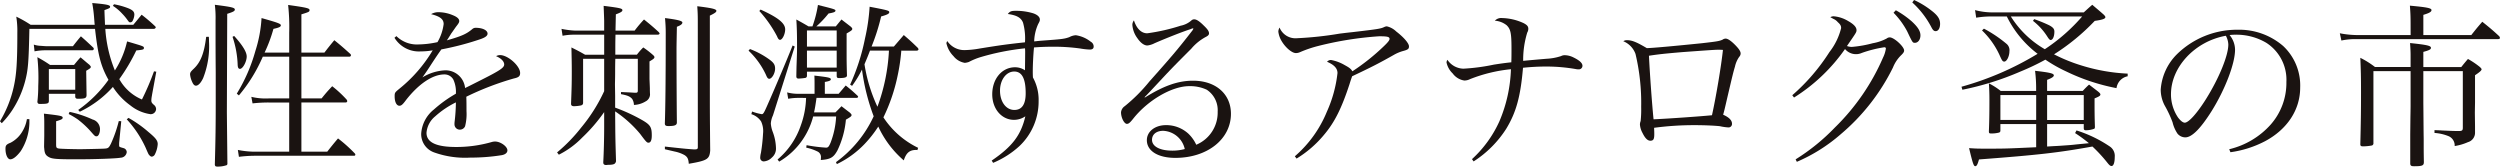
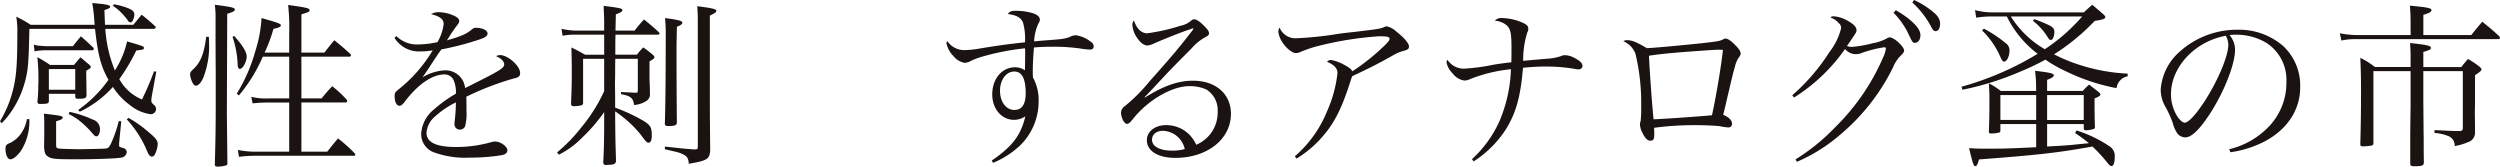
<svg xmlns="http://www.w3.org/2000/svg" height="27" viewBox="0 0 405.237 27" width="405.237">
  <clipPath id="a">
    <path d="m0 0h405.237v27h-405.237z" />
  </clipPath>
  <g clip-path="url(#a)" fill="#1a1311">
    <path d="m17.071 4.587a21.441 21.441 0 0 0 1.55 6.742 14.6 14.6 0 0 0 1.979-4.706c2.726.8 2.726.8 2.726 1.062s-.144.288-1.234.4a30.322 30.322 0 0 1 -2.754 4.649 7.54 7.54 0 0 0 3.672 3.3 42.174 42.174 0 0 0 1.952-4.562l.372.058-.688 3.73c0 .058-.028.172-.057.345a4.642 4.642 0 0 0 -.058.573c0 .316.086.43.4.717a.891.891 0 0 1 .372.689.872.872 0 0 1 -.918.832 6.7 6.7 0 0 1 -3.272-1.434 10.9 10.9 0 0 1 -2.813-2.982 17.027 17.027 0 0 1 -5.365 4.018l-.258-.288a20.288 20.288 0 0 0 4.906-4.878c-1.234-2.209-1.694-3.959-2.18-8.263h-10.639c-.116 5.538-.2 6.627-.718 8.579a16.265 16.265 0 0 1 -2.036 4.562 14.379 14.379 0 0 1 -1.724 2.149l-.286-.315a18.661 18.661 0 0 0 2.21-5.508c.458-2.009.6-3.988.6-8.866a14.62 14.62 0 0 0 -.173-2.583 18.509 18.509 0 0 1 2.327 1.32h10.386c-.058-.574-.058-.718-.086-1.005a23.549 23.549 0 0 0 -.315-2.522c2.324.2 2.9.315 2.9.6 0 .2-.114.258-.918.546.029 1.148.058 1.434.087 2.382h4.59c.574-.689.574-.689 1.348-1.636a27.223 27.223 0 0 1 2.152 1.836.519.519 0 0 1 .144.2.338.338 0 0 1 -.288.259zm-12.307 14.632v.66a8.9 8.9 0 0 1 -1.407 4.534c-.66.86-1.234 1.32-1.692 1.32-.43 0-.776-.747-.776-1.694 0-.544.116-.718.833-1a4.765 4.765 0 0 0 1.978-1.954 5.5 5.5 0 0 0 .661-1.866zm7.057-11.819c.546-.717.718-.918 1.292-1.606.887.771 1.147 1.03 1.979 1.806a.342.342 0 0 1 .114.23.252.252 0 0 1 -.258.229h-7.458a9.325 9.325 0 0 0 -1.89.172l-.12-1.092a3.936 3.936 0 0 0 1.147.2c.718.057.833.057.863.057zm-3.9 8.838c0 .458-.172.516-1.492.516-.229 0-.316-.086-.372-.316a22.233 22.233 0 0 0 .143-2.584 31.417 31.417 0 0 0 -.144-4.676 20.909 20.909 0 0 1 2.064 1.261h3.874c.458-.546.573-.717 1.061-1.233.632.516.8.687 1.435 1.2.171.2.229.258.229.343 0 .173-.114.259-.746.632l.058 3.96c-.029.488-.258.574-1.406.574-.258 0-.344-.057-.43-.258v-.546h-4.276zm-.745 3.9c0-.746 0-1.034-.058-1.808 2.726.316 3.041.374 3.041.661 0 .2-.172.315-1.062.573v3.7c0 .4.029.516.116.6.144.114.286.143 1.148.172.488.028 2.238.058 2.612.058.315 0 3.3-.058 3.757-.087.8-.028.891-.086 1.262-.831a21.053 21.053 0 0 0 1.263-3.644l.4.028-.344 3.529v.345c0 .286 0 .286.718.487a.692.692 0 0 1 .516.632 1.018 1.018 0 0 1 -.976.918c-.746.144-4.334.259-7.144.259-3.214 0-3.961-.058-4.476-.344-.546-.288-.717-.6-.774-1.379a2.886 2.886 0 0 1 -.029-.458l.029-1.664zm.745-5.682h4.276v-3.356h-4.278zm3.358 3.588a17.65 17.65 0 0 1 3.73 1.234 1.63 1.63 0 0 1 1.2 1.55c0 .659-.258 1.176-.544 1.176s-.288-.029-1.148-1.005a14.919 14.919 0 0 0 -1.894-1.721 12.6 12.6 0 0 0 -1.492-.89zm7.199-17.444a12.249 12.249 0 0 1 2.41.687c.66.288.89.547.89 1.005a2.356 2.356 0 0 1 -.258.946.422.422 0 0 1 -.4.288c-.2 0-.2-.029-.516-.458a8.482 8.482 0 0 0 -.774-.919 7.52 7.52 0 0 0 -1.53-1.292zm2.352 18.419a19.353 19.353 0 0 1 3.214 2.268c1.176.976 1.522 1.4 1.522 1.98a4.337 4.337 0 0 1 -.46 1.664.63.63 0 0 1 -.516.372.55.55 0 0 1 -.345-.2c-.172-.172-.172-.172-.63-1.234a17.5 17.5 0 0 0 -3.07-4.62z" transform="translate(0 .091)" />
    <path d="m28.108 5.824c.029.316.029.6.029.718a14.121 14.121 0 0 1 -.948 5.968c-.372.8-.8 1.234-1.176 1.234-.229 0-.43-.2-.6-.6a3.759 3.759 0 0 1 -.344-1.206c0-.316.086-.46.6-.946 1.118-1.062 1.694-2.526 2.009-5.166zm1.092-2.668a16.88 16.88 0 0 0 -.117-2.526c2.7.345 3.242.46 3.242.776 0 .23-.229.374-1.234.689l-.057 15.837c0 .288.029 3.07.086 8.406a.3.3 0 0 1 -.114.288 4.376 4.376 0 0 1 -1.55.23c-.258 0-.344-.086-.374-.316.116-4.3.145-6.168.145-10.157v-4.791c-.027-3.33-.027-4.564-.027-6.743zm3.012 2.526c1.377 1.52 2.036 2.61 2.036 3.328 0 .831-.63 2.007-1.089 2.007-.231 0-.345-.171-.374-.6a15.72 15.72 0 0 0 -.832-4.59zm8.924 2.7v-3.217a32.508 32.508 0 0 0 -.174-4.506c3.1.43 3.473.544 3.473.832 0 .258-.087.316-1.321.688v6.2h3.731c.688-.89.889-1.148 1.606-2.008 1.176.948 1.52 1.263 2.64 2.266a.738.738 0 0 1 .057.2.244.244 0 0 1 -.2.2h-7.834v6.773h3.27c.718-.89.948-1.148 1.723-1.98a18.5 18.5 0 0 1 2.323 2.152.459.459 0 0 1 .116.286.256.256 0 0 1 -.258.2h-7.174v7.976h4.186c.746-.946.975-1.234 1.75-2.152a23.249 23.249 0 0 1 2.668 2.382.384.384 0 0 1 .144.258.191.191 0 0 1 -.2.171h-15.835a21.155 21.155 0 0 0 -2.841.173l-.172-1.118a14.364 14.364 0 0 0 3.014.286h5.308v-7.974h-3.357a22.947 22.947 0 0 0 -2.583.143l-.196-1.061a9.88 9.88 0 0 0 2.784.258h3.356v-6.772h-4.281a25.128 25.128 0 0 1 -3.874 6.283l-.344-.286a27.162 27.162 0 0 0 3.013-6.915 21.389 21.389 0 0 0 1-5.338c2.641.747 3.128.918 3.128 1.177 0 .23-.258.372-1.2.574a23.06 23.06 0 0 1 -1.434 3.844z" transform="translate(5.741 .145)" />
    <path d="m52.34 5.485a4.724 4.724 0 0 0 3.588 1.348 15.213 15.213 0 0 0 3.072-.372 7.733 7.733 0 0 0 1-2.928c0-.774-.544-1.234-2.036-1.608a2.29 2.29 0 0 1 1.292-.315 6.054 6.054 0 0 1 2.237.488c.718.288 1.034.6 1.034.948 0 .2-.116.4-.458.831-.259.345-.6.862-.833 1.176-.516.832-.516.832-.717 1.121 2.41-.689 3.184-1.034 4.132-1.837a.8.8 0 0 1 .544-.2c1.12 0 1.922.4 1.922.948 0 .344-.372.632-1.233.918a46.2 46.2 0 0 1 -6.254 1.636c-.517.717-.863 1.234-1.522 2.237-.776 1.207-1 1.522-1.549 2.3a7.769 7.769 0 0 1 3.7-1.147 3.182 3.182 0 0 1 3.214 2.869c.487-.23.487-.23 2.812-1.406 2.84-1.434 3.529-1.894 3.529-2.41 0-.488-.488-1-1.319-1.348a1.387 1.387 0 0 1 .659-.172c1.262 0 3.242 1.75 3.242 2.9 0 .517-.229.718-1.032.89a46.551 46.551 0 0 0 -7.69 2.956c.028.918.028 1.09.028 2.324a7.962 7.962 0 0 1 -.229 2.468.912.912 0 0 1 -.8.544.86.86 0 0 1 -.918-.86 3.056 3.056 0 0 1 .029-.488 28.017 28.017 0 0 0 .2-3.07 14.611 14.611 0 0 0 -3.358 2.266 3.842 3.842 0 0 0 -1.406 2.669c0 1.55 1.578 2.295 4.792 2.295a20.763 20.763 0 0 0 5.768-.8 2.1 2.1 0 0 1 .544-.086c.89 0 2.009.8 2.009 1.434 0 .372-.316.66-.89.774a31.88 31.88 0 0 1 -5.137.4 14.854 14.854 0 0 1 -5.824-.832 3.144 3.144 0 0 1 -2.123-3.042 5.459 5.459 0 0 1 2.066-3.93 20.683 20.683 0 0 1 3.558-2.554 4.842 4.842 0 0 0 -.4-2.266 1.631 1.631 0 0 0 -1.464-.86c-1.894 0-4.16 1.52-6.226 4.16-.546.746-.774.918-1.062.918-.46 0-.774-.6-.774-1.522 0-.6.028-.63.832-1.29a23.1 23.1 0 0 0 5.336-6.17 10.865 10.865 0 0 1 -1.922.173 4.639 4.639 0 0 1 -4.276-2.21z" transform="translate(11.914 .369)" />
    <path d="m77.69 16.408v.086c0 .23-.114.372-.4.43a6.686 6.686 0 0 1 -1.061.116c-.316 0-.489-.116-.489-.374v-.114c.087-2.266.116-3.1.116-5.108 0-1.4-.028-2.5-.058-3.93.976.487 1.263.632 2.21 1.176h3.1v-3.243h-4.68a9.863 9.863 0 0 0 -2.066.172l-.172-1.119a13.677 13.677 0 0 0 2.238.286h4.678v-1.577c0-.173-.03-.976-.087-2.438 2.755.344 3.042.429 3.042.717 0 .2-.286.372-1.061.66l-.058 2.64h3.1a20.9 20.9 0 0 1 1.522-1.807c1.061.86 1.377 1.118 2.381 2.036.086.114.143.171.143.229 0 .116-.143.2-.316.2h-6.831c-.029 1.262-.029 1.262-.029 3.242h3.5a9.731 9.731 0 0 1 1.034-1.176 15.356 15.356 0 0 1 1.52 1.176c.2.172.288.286.288.4 0 .172-.116.288-.8.688v2.84c0 .087.03.66.058 1.492 0 .23 0 .574.028 1.034a1.3 1.3 0 0 1 -.717 1.118 3.991 3.991 0 0 1 -1.894.574 1.874 1.874 0 0 0 -.288-.976c-.344-.4-.746-.574-1.808-.774v-.344c.574.028.574.028 1.292.058l.975.058h.116c.258 0 .344-.087.344-.345v-5.161h-3.648c-.028.948-.028 1.578-.028 2.066 0 1.147-.029 1.894-.029 2.123l.029 1.836v1.894a28.3 28.3 0 0 1 4.362 2.008c1.347.776 1.577 1.149 1.577 2.5 0 .774-.172 1.176-.544 1.176-.258 0-.43-.2-1.348-1.434a18.963 18.963 0 0 0 -4.046-3.644c.028 4.3.028 4.3.143 8.092-.114.429-.316.544-1.118.574a2.528 2.528 0 0 0 -.431.028h-.059c-.315 0-.46-.144-.46-.4v-.087c.087-1.52.145-3.9.145-5.681v-2.41a26.694 26.694 0 0 1 -3.559 4.132 14.087 14.087 0 0 1 -3.787 2.777l-.286-.372a26.036 26.036 0 0 0 3.9-4.018 26.575 26.575 0 0 0 3.732-5.91v-5.25h-3.415zm18.592-13.108c0-1.2-.028-1.549-.086-2.467 2.354.286 3.1.458 3.1.745 0 .2-.229.374-1.061.776v14c0 1.692.029 5.336.058 7.862-.116 1.406-.46 1.636-3.472 2.152-.058-.774-.2-1.09-.689-1.406a5.6 5.6 0 0 0 -1.578-.573l-1.606-.374v-.435l1.578.173c1.606.172 1.894.2 3.1.286h.174c.371 0 .487-.086.487-.344zm-2.5.172c0 .258-.286.46-.89.689-.028 1.578-.058 2.983-.058 3.529 0 4.19.029 9.726.058 12.022-.028.4-.344.544-1.377.544-.43 0-.574-.114-.574-.429.086-2.468.144-6.945.144-14.692 0-.746-.029-1.406-.116-2.382 2.067.258 2.812.46 2.812.718" transform="translate(16.827 .177)" />
-     <path d="m98.955 7.8a13.467 13.467 0 0 1 2.984 1.578c.862.6 1.09.948 1.09 1.608 0 .745-.517 1.635-.946 1.635-.2 0-.344-.172-.516-.6a12.763 12.763 0 0 0 -2.842-3.96zm.345 10.127a8.1 8.1 0 0 0 1.578.43c.23 0 .374-.258.89-1.434 1.2-2.7 3.213-7.459 4.1-9.7l.344.172-3.529 11.162a3.661 3.661 0 0 0 -.344 1.319 4.829 4.829 0 0 0 .286 1.292 7.977 7.977 0 0 1 .546 2.669 1.887 1.887 0 0 1 -.661 1.549 2.022 2.022 0 0 1 -1.347.63.578.578 0 0 1 -.546-.6 3.381 3.381 0 0 1 .114-.774 27.978 27.978 0 0 0 .344-3.128 3.707 3.707 0 0 0 -.315-1.979 2.938 2.938 0 0 0 -1.579-1.177zm1.375-16.527c2.841 1.292 3.988 2.21 3.988 3.213 0 .776-.458 1.694-.831 1.694-.172 0-.316-.144-.488-.574a19.724 19.724 0 0 0 -2.87-4.1zm6.14 14.317a9.231 9.231 0 0 0 -1.663.145l-.173-1.034a7.058 7.058 0 0 0 1.836.229h2.612v-.918c0-1.292 0-1.292-.028-2.036 2.238.258 2.668.344 2.668.6 0 .2-.288.316-.976.431v1.921h2.238c.516-.6.66-.774 1.148-1.347.862.687 1.12.918 1.922 1.663.058.086.087.116.087.173 0 .085-.116.171-.258.171h-6.486c-.172 1.206-.229 1.579-.4 2.352h3.472c.516-.515.516-.515.976-1 .6.458.774.6 1.348 1.032.2.2.286.286.286.4 0 .172-.113.286-.918.746a14.312 14.312 0 0 1 -1.376 4.992c-.632 1.148-1.12 1.435-2.7 1.55a1.67 1.67 0 0 0 .028-.345 1 1 0 0 0 -.488-1 7.669 7.669 0 0 0 -1.894-.66l.058-.4a24.891 24.891 0 0 0 3.156.4c.316 0 .458-.144.745-.833a13.808 13.808 0 0 0 .89-4.217h-3.725a11.929 11.929 0 0 1 -1.465 3.385 11.788 11.788 0 0 1 -4.045 3.932l-.259-.345a12.464 12.464 0 0 0 3.76-5.508 14.057 14.057 0 0 0 .86-4.476zm6.055-11.591c.4-.488.516-.632.918-1.118.659.516.86.659 1.522 1.176.171.171.229.258.229.344 0 .2-.173.316-.918.745v3.157c0 1 0 1.778.058 3.644 0 .315-.344.43-1.292.43-.286 0-.374-.086-.374-.374v-.66h-4.82v.63a.349.349 0 0 1 -.229.374 9.187 9.187 0 0 1 -1.12.113c-.258 0-.372-.113-.372-.372l.028-1.515c.086-2.409.086-2.553.086-3.557 0-1.808-.03-2.812-.114-4.131.89.487 1.148.63 1.979 1.118h.632a18.289 18.289 0 0 0 .89-3.472c2.668.66 2.84.718 2.84.918s-.258.315-1.12.46a16.328 16.328 0 0 1 -1.979 2.094zm.143.66h-4.82v2.614h4.82zm-4.82 6.025h4.82v-2.755h-4.82zm15.294-2.754a30.15 30.15 0 0 1 -.6 4.074 28.448 28.448 0 0 1 -2.3 6.744 13.991 13.991 0 0 0 5.625 4.935l-.116.372a.677.677 0 0 0 -.2-.027c-1.062 0-1.608.458-2.008 1.692a16.093 16.093 0 0 1 -4.132-5.48 19.039 19.039 0 0 1 -2.182 2.782 15.429 15.429 0 0 1 -4.533 3.3l-.143-.316a19.028 19.028 0 0 0 6.111-7.432 34 34 0 0 1 -1.894-7.574 17.85 17.85 0 0 1 -1.606 2.64l-.316-.2a33.7 33.7 0 0 0 2.41-7.487 31.229 31.229 0 0 0 .748-5.14c2.984.574 3.184.632 3.184.89 0 .23-.286.4-1.319.688a32.845 32.845 0 0 1 -1.55 4.878h3.615l1.608-1.866c1 .862 1.319 1.149 2.295 2.1a.454.454 0 0 1 .086.23c0 .114-.144.2-.286.2zm-5.078 0c-.4 1.062-.546 1.378-.891 2.21a25.544 25.544 0 0 0 2.1 6.885 30.606 30.606 0 0 0 1.866-9.095z" transform="translate(22.61 .15)" />
    <path d="m132.166 25.7c3.328-2.268 4.734-4.1 5.452-7.174a3.281 3.281 0 0 1 -1.836.574c-2.009 0-3.531-1.778-3.531-4.131 0-2.526 1.579-4.391 3.7-4.391a2.9 2.9 0 0 1 1.608.489c0-.489.028-2.067.028-2.985a5.594 5.594 0 0 0 -.028-.574 39.4 39.4 0 0 0 -7.23 1.435 10.672 10.672 0 0 0 -1.866.774 2.705 2.705 0 0 1 -.66.144 2.95 2.95 0 0 1 -1.836-1.09 4.272 4.272 0 0 1 -1.147-2.094.941.941 0 0 1 .143-.345 3.333 3.333 0 0 0 2.782 1.464 15.227 15.227 0 0 0 2.468-.258c3.386-.546 4.418-.689 7.346-1.005a9.583 9.583 0 0 0 -.316-3.183c-.316-.8-1-1.206-2.468-1.406.344-.43.546-.517 1.32-.517a9.6 9.6 0 0 1 2.784.4c.688.23 1.09.6 1.09 1.005 0 .229-.029.286-.288.774a7.213 7.213 0 0 0 -.63 2.782c.746-.086.746-.086 1.864-.171 2.754-.2 3.07-.259 3.817-.517a2.607 2.607 0 0 1 1.061-.316 5.067 5.067 0 0 1 2.438 1.062.881.881 0 0 1 .46.774c0 .316-.2.488-.63.488a11.482 11.482 0 0 1 -1.55-.172 30.707 30.707 0 0 0 -4.42-.288c-1.061 0-1.894.029-3.07.116-.114 1.09-.2 2.84-.2 3.9 0 .2 0 .544.029.976a7.49 7.49 0 0 1 .918 3.815 9.946 9.946 0 0 1 -3.1 7.289 14.653 14.653 0 0 1 -4.275 2.726zm3.644-14.432c-1.292 0-2.3 1.349-2.3 3.1 0 1.808.976 3.128 2.324 3.128 1.234 0 1.837-.918 1.837-2.7 0-2.382-.6-3.53-1.866-3.53" transform="translate(28.586 .326)" />
    <path d="m159.1 4.151c-1.118.344-3.816 1.406-5.8 2.266a3.4 3.4 0 0 1 -1.176.374c-.516 0-1.09-.4-1.635-1.2a4.1 4.1 0 0 1 -.8-2.124 1.177 1.177 0 0 1 .257-.746c.431 1.348 1.206 2.094 2.152 2.094a31.3 31.3 0 0 0 5.425-1.234 3.643 3.643 0 0 0 1.778-.89.683.683 0 0 1 .4-.143c.374 0 .833.286 1.55 1 .66.632.862.948.862 1.292 0 .2-.144.374-.489.546a8 8 0 0 0 -2.381 1.922c-1.808 1.808-2.87 2.87-4.218 4.3-2.754 2.955-2.754 2.955-3.356 3.557l.058.058c3.07-1.921 5.393-2.725 7.8-2.725 3.674 0 6.14 2.152 6.14 5.366 0 4.1-3.816 7.143-9.01 7.143-2.811 0-4.619-1.118-4.619-2.869 0-1.406 1.32-2.438 3.1-2.438a5.3 5.3 0 0 1 3.644 1.4 5.865 5.865 0 0 1 1.262 1.78 5.648 5.648 0 0 0 3.472-5.365 3.962 3.962 0 0 0 -1.778-3.559 6.37 6.37 0 0 0 -2.84-.574c-2.812 0-6.744 2.3-9.124 5.338-.488.6-.689.774-.976.774-.431 0-.948-1-.948-1.866a1.369 1.369 0 0 1 .6-1 26.608 26.608 0 0 0 3.988-3.988c3.5-3.93 4.59-5.194 6.858-8.121a1.612 1.612 0 0 0 .286-.458s-.058-.058-.086-.058a.029.029 0 0 0 -.029.029h-.086a1.278 1.278 0 0 1 -.143.058zm-4.418 16.47c-1.091 0-1.808.574-1.808 1.463 0 1.062 1.263 1.75 3.27 1.75a7.642 7.642 0 0 0 2.038-.258 3.756 3.756 0 0 0 -3.5-2.955" transform="translate(33.862 .583)" />
    <path d="m171.273 24.538a19.084 19.084 0 0 0 5.194-7.23 20.733 20.733 0 0 0 1.721-6.256c0-.774-.544-1.347-1.692-1.836a.793.793 0 0 1 .659-.286 6.757 6.757 0 0 1 2.21.832c.746.4 1.034.63 1.234 1a35.027 35.027 0 0 0 5.136-4.1c.66-.632.89-.946.89-1.149 0-.344-.344-.429-1.694-.429a55.014 55.014 0 0 0 -9.9 1.578 19.3 19.3 0 0 0 -2.926 1 1.684 1.684 0 0 1 -.66.145c-.632 0-1.664-.862-2.3-1.923a3.877 3.877 0 0 1 -.546-1.55 1.324 1.324 0 0 1 .2-.66 2.78 2.78 0 0 0 2.84 1.723 57.017 57.017 0 0 0 6.916-.747c.258-.028.889-.114 1.979-.229 4.448-.516 4.678-.574 5.28-.86a.988.988 0 0 1 .374-.087 3.208 3.208 0 0 1 1.52.832c1.234.948 2.066 1.922 2.066 2.41 0 .431-.172.546-1.032.776a6.574 6.574 0 0 0 -1.407.6c-2.381 1.348-3.672 2.008-6.772 3.471-.171.489-.2.547-.429 1.292-1.292 3.93-2.41 6.17-4.132 8.206a17.76 17.76 0 0 1 -4.448 3.846z" transform="translate(38.613 .797)" />
    <path d="m194.91 25.249a18.794 18.794 0 0 0 4.447-6.14 23.376 23.376 0 0 0 1.866-8.436 24.6 24.6 0 0 0 -6.628 1.606 2.084 2.084 0 0 1 -.918.23 2.867 2.867 0 0 1 -1.894-1.148 3.447 3.447 0 0 1 -1-1.778.821.821 0 0 1 .144-.431 3.222 3.222 0 0 0 2.581 1.435 32.269 32.269 0 0 0 4.965-.66c.946-.144 1.691-.258 2.812-.374.028-.8.028-1.233.028-2.238 0-2.5-.144-3.128-.775-3.757a3.435 3.435 0 0 0 -1.922-.747 1.4 1.4 0 0 1 1.177-.43 8.711 8.711 0 0 1 3.5.832c.546.288.747.516.747.918a1.217 1.217 0 0 1 -.173.6 15.068 15.068 0 0 0 -.66 4.59c.517-.058 2.1-.2 3.817-.344a8.84 8.84 0 0 0 2.323-.431 1.24 1.24 0 0 1 .6-.143 3.246 3.246 0 0 1 1.379.344c1 .488 1.491.918 1.491 1.377a.582.582 0 0 1 -.6.574 2.1 2.1 0 0 1 -.374-.028 27.77 27.77 0 0 0 -5.049-.43 35.155 35.155 0 0 0 -3.615.2c-.4 4.706-1.121 7.259-2.727 9.9a17.47 17.47 0 0 1 -5.279 5.279z" transform="translate(43.692 .546)" />
    <path d="m214.669 5.347c.831 0 1.549.288 3.241 1.29 1.034-.027 4.5-.343 8.952-.8 2.5-.286 2.813-.344 3.328-.574a.891.891 0 0 1 .488-.172c.344 0 .86.344 1.492.975.66.661.946 1.091.946 1.435a.807.807 0 0 1 -.229.546 4.366 4.366 0 0 0 -.689 1.578c-.286.946-.429 1.577-1.2 4.848-.516 2.238-.516 2.238-.717 2.956.975.43 1.434.918 1.434 1.463a.56.56 0 0 1 -.546.6 8.4 8.4 0 0 1 -1.406-.2c-.717-.086-2.438-.171-4.074-.171a48.874 48.874 0 0 0 -6.6.429c.029.718.029.747.029 1.062 0 .774-.143 1.032-.632 1.032-.458 0-.86-.4-1.292-1.29a3.326 3.326 0 0 1 -.4-1.32 1.543 1.543 0 0 1 .114-.574 17.42 17.42 0 0 0 .086-2.3 34.276 34.276 0 0 0 -.918-8.579 3.508 3.508 0 0 0 -1.976-2.062.947.947 0 0 1 .574-.172m4.326 12.826c2.152-.086 7.834-.488 9.47-.66.659-2.955 1.492-7.919 1.778-10.588-.372-.028-.517-.028-.776-.028-.573 0-2.065.114-5.651.372-3.1.258-4.075.374-5.566.6.143 2.928.487 7.718.745 10.3" transform="translate(49.032 1.166)" />
    <path d="m236.383 15.436a32.162 32.162 0 0 0 6.026-7 10.314 10.314 0 0 0 1.891-3.874c0-.374-.116-.6-.546-.976a1.8 1.8 0 0 0 -.688-.516c-.316-.173-.316-.173-.516-.286a1.177 1.177 0 0 1 .544-.145 5.361 5.361 0 0 1 2.352.776c.919.516 1.349 1 1.349 1.464 0 .344-.028.372-1.55 2.582a2.365 2.365 0 0 0 .774.144 18.834 18.834 0 0 0 3.415-.6 7.488 7.488 0 0 0 2.266-.774.773.773 0 0 1 .488-.172c.688 0 2.324 1.492 2.324 2.123 0 .23-.114.4-.43.718a5.734 5.734 0 0 0 -1.376 2.038 33.481 33.481 0 0 1 -8.465 10.817 27 27 0 0 1 -7.116 4.476l-.2-.4a32.988 32.988 0 0 0 6.34-5.137 35.611 35.611 0 0 0 7.835-11.369 4.883 4.883 0 0 0 .458-1.464c0-.113-.085-.2-.258-.2a19.749 19.749 0 0 0 -3.644.918 2.318 2.318 0 0 1 -2.725-.63 28.581 28.581 0 0 1 -8.264 7.861zm16.786-13.772a14.667 14.667 0 0 1 2.554 1.78c1.032.946 1.434 1.605 1.434 2.295s-.4 1.2-.89 1.2c-.374 0-.374 0-1.262-1.864a12.928 12.928 0 0 0 -2.21-3.012zm2.954-1.664a13.992 13.992 0 0 1 2.754 1.664c1.091.832 1.465 1.406 1.465 2.209 0 .689-.288 1.176-.718 1.176-.258 0-.431-.143-.66-.573a14.492 14.492 0 0 0 -3.127-4.076z" transform="translate(54.136)" />
    <path d="m278.522 1.864c.6-.544.776-.717 1.378-1.234.8.689 1.062.89 1.836 1.578.2.2.288.316.288.431 0 .258-.488.43-1.722.6a34.573 34.573 0 0 1 -6.6 5.422 26.591 26.591 0 0 0 4.448 1.808 29.811 29.811 0 0 0 7.488 1.32v.43a2.255 2.255 0 0 0 -1.808 1.922 32.759 32.759 0 0 1 -8.147-2.7 23.188 23.188 0 0 1 -3.383-1.917 38.893 38.893 0 0 1 -4.1 1.952 46.617 46.617 0 0 1 -9.354 2.926l-.144-.487a49 49 0 0 0 12.338-5.338 17.034 17.034 0 0 1 -4.992-6.054h-2.61a14.965 14.965 0 0 0 -2.354.2l-.184-1.231a10.969 10.969 0 0 0 2.668.372zm-7.722 12.454a22.51 22.51 0 0 0 -.173-2.985c2.5.288 3.042.431 3.042.747 0 .2-.316.43-1.09.718v1.802h5.767c.461-.488.6-.63 1.034-1.034.66.516.862.661 1.522 1.176.229.2.315.316.315.431 0 .2-.23.344-.946.632 0 2.21 0 2.668.058 4.648v.028c-.03.172-.03.2-.144.258a4.055 4.055 0 0 1 -1.321.23c-.258 0-.344-.086-.344-.374v-.632h-5.939v3.644c.86-.058 1.52-.085 1.952-.113 1.664-.116 1.808-.116 2.811-.231.862-.085 1.52-.143 2.009-.2a23.532 23.532 0 0 0 -2.238-1.636l.229-.43a20.7 20.7 0 0 1 5.366 2.582 1.831 1.831 0 0 1 .832 1.722c0 .918-.2 1.464-.516 1.464-.2 0-.374-.144-.688-.546a24.3 24.3 0 0 0 -2.41-2.612c-5.624 1.005-8.608 1.349-18.392 2.094-.23.833-.374 1.091-.6 1.091-.258 0-.4-.4-1.005-2.928 1.148.087 1.578.087 2.726.087 3.128 0 3.128 0 8.15-.23v-3.76h-5.8v1.039c0 .2-.058.288-.23.345a4.606 4.606 0 0 1 -1.29.143c-.288 0-.345-.058-.345-.374.058-1.4.086-2.926.086-5.049 0-1.005-.028-1.78-.086-2.7a11.4 11.4 0 0 1 1.922 1.234h5.74zm-8.461-9.818a20.857 20.857 0 0 1 3.672 2.468 1.338 1.338 0 0 1 .46 1.206c0 .8-.43 1.663-.831 1.663-.259 0-.345-.085-.8-1.118a13.068 13.068 0 0 0 -2.812-3.93zm2.669 14.8h5.8v-4.036h-5.8zm1.692-16.776a15.811 15.811 0 0 0 5.508 5.308 29.467 29.467 0 0 0 6.054-5.308zm3.788.431a24.46 24.46 0 0 1 2.438 1c.632.343.832.6.832 1.032 0 .776-.258 1.349-.6 1.349-.144 0-.258-.116-.488-.46a10.084 10.084 0 0 0 -2.382-2.64zm2.094 16.353h5.939v-4.044h-5.939z" transform="translate(59.246 .145)" />
    <path d="m296.08 23.29a13.05 13.05 0 0 0 6.714-3.988 10.211 10.211 0 0 0 2.554-6.914 7.121 7.121 0 0 0 -3.248-6.343 9.482 9.482 0 0 0 -4.964-1.319 6.69 6.69 0 0 0 -1 .057 3.755 3.755 0 0 1 .889 2.383c0 2.237-1.606 6.427-3.788 9.927-1.808 2.87-3.213 4.275-4.275 4.275a1.665 1.665 0 0 1 -1.263-.6 5.609 5.609 0 0 1 -.8-1.836 17.955 17.955 0 0 0 -1.262-2.7 5.521 5.521 0 0 1 -.66-2.612 8.958 8.958 0 0 1 2.582-5.681 13.912 13.912 0 0 1 9.869-4.018 10.9 10.9 0 0 1 7.4 2.64 8.76 8.76 0 0 1 2.754 6.742c0 3.588-2.094 6.772-5.71 8.694a17.076 17.076 0 0 1 -5.594 1.778zm-9.44-8.924a6.71 6.71 0 0 0 1.148 3.788c.4.516.773.832 1.089.832.632 0 2.009-1.55 3.415-3.788 2.123-3.386 3.643-7.088 3.643-8.866a3.2 3.2 0 0 0 -.4-1.434c-4.992.89-8.894 5.049-8.894 9.468" transform="translate(65.265 .899)" />
    <path d="m320.072 4.765c0-2.124 0-2.468-.114-4.018 2.812.258 3.5.4 3.5.718 0 .288-.374.488-1.32.774v3.27h7.776c.746-.946.976-1.233 1.778-2.152 1.292 1.034 1.665 1.349 2.755 2.354a.906.906 0 0 1 .114.258c0 .114-.114.2-.316.2h-23.068a10.841 10.841 0 0 0 -2.324.229l-.253-1.175a15.265 15.265 0 0 0 2.582.286h8.894zm8.206 5.939c.46-.574.6-.745 1.091-1.319a13.513 13.513 0 0 1 1.95 1.319c.172.173.259.286.259.344 0 .2-.289.46-1.063.976v4.39l-.028 1.664.028 2.238v.948a1.583 1.583 0 0 1 -1.147 1.606 8.6 8.6 0 0 1 -2.152.632 1.632 1.632 0 0 0 -1.005-1.608 7.361 7.361 0 0 0 -2.266-.516v-.458c.517.028.919.028 1.177.057 1.95.087 1.95.087 2.925.087.4-.029.489-.144.489-.547v-9.154h-6.4v5.194c.028 2.21.028 4.132.058 5.8 0 2.094 0 2.094.028 3.73 0 .573-.229.688-1.578.688-.458 0-.6-.086-.632-.4v-4.683l.03-2.869c.028-1.434.028-1.694.028-2.065v-5.4h-6.025v11.65a.366.366 0 0 1 -.23.4 8 8 0 0 1 -1.464.143c-.316 0-.43-.085-.43-.344.087-3.5.114-5.366.114-8.406 0-2.554-.027-3.529-.114-5.6a14.019 14.019 0 0 1 2.382 1.492h5.767v-1.993c0-.516-.028-.976-.086-1.894 2.727.288 3.386.431 3.386.776 0 .258-.288.4-1.234.659v2.459z" transform="translate(70.674 .171)" />
  </g>
</svg>